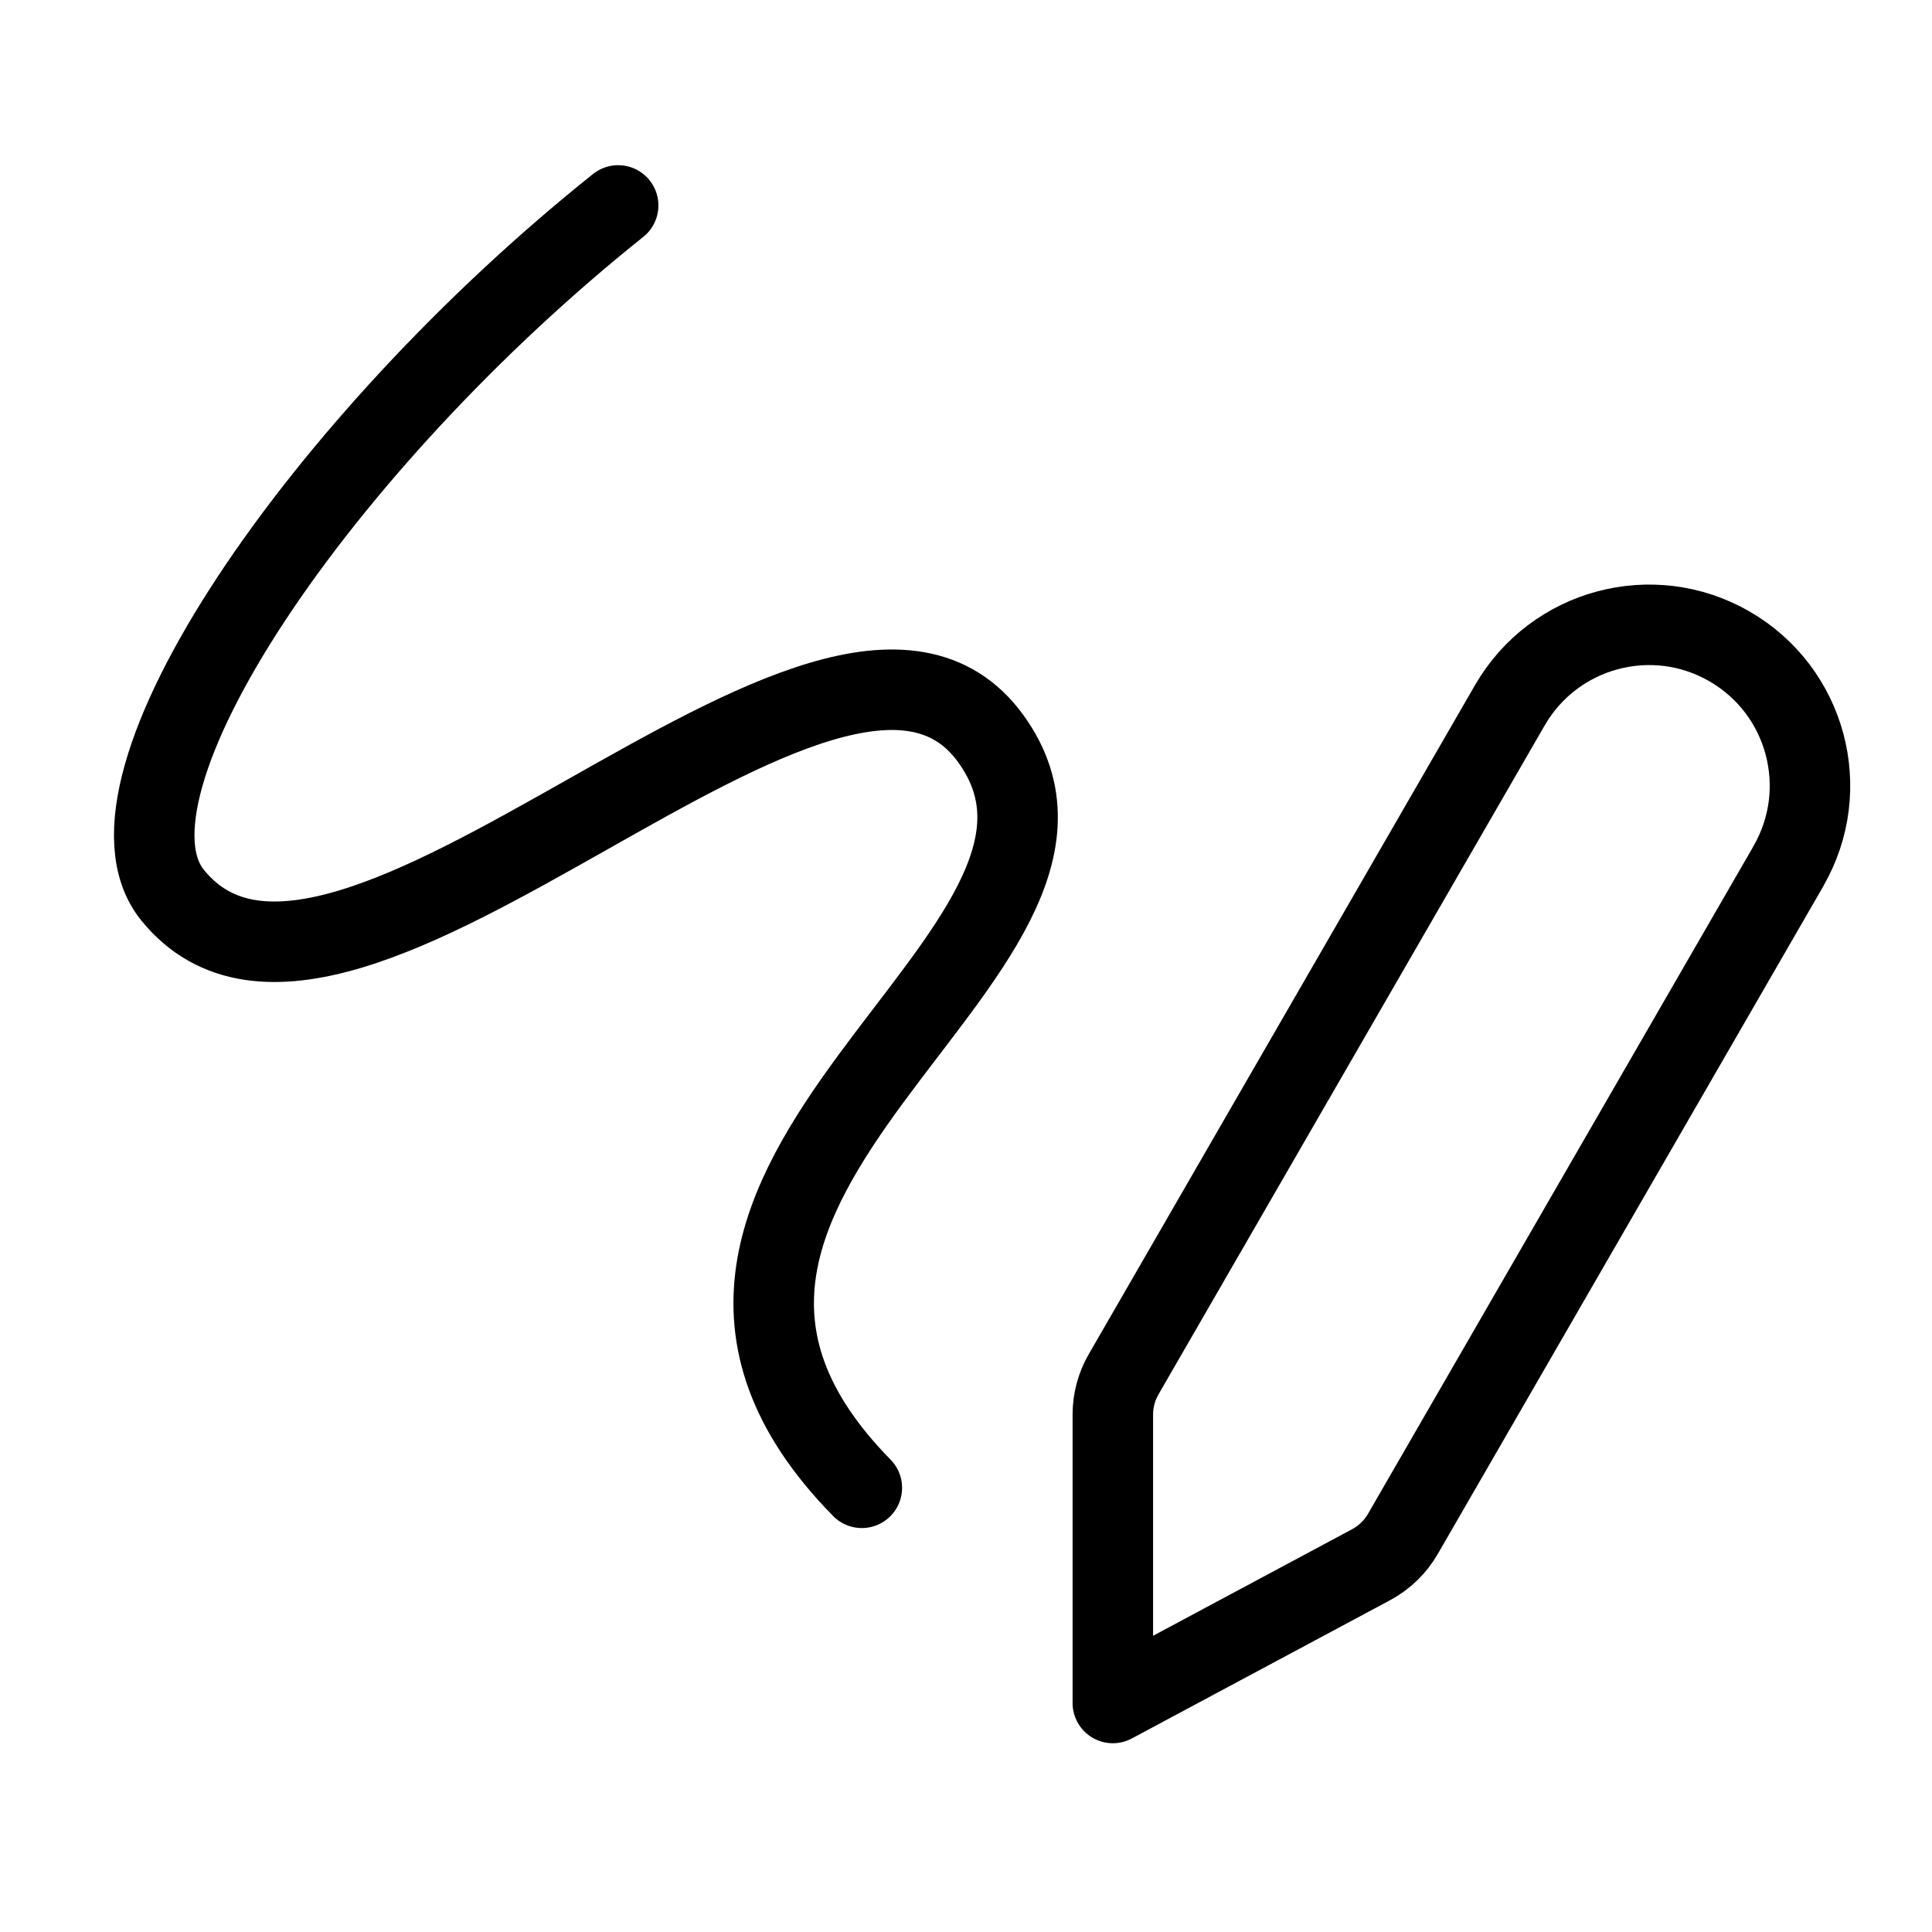
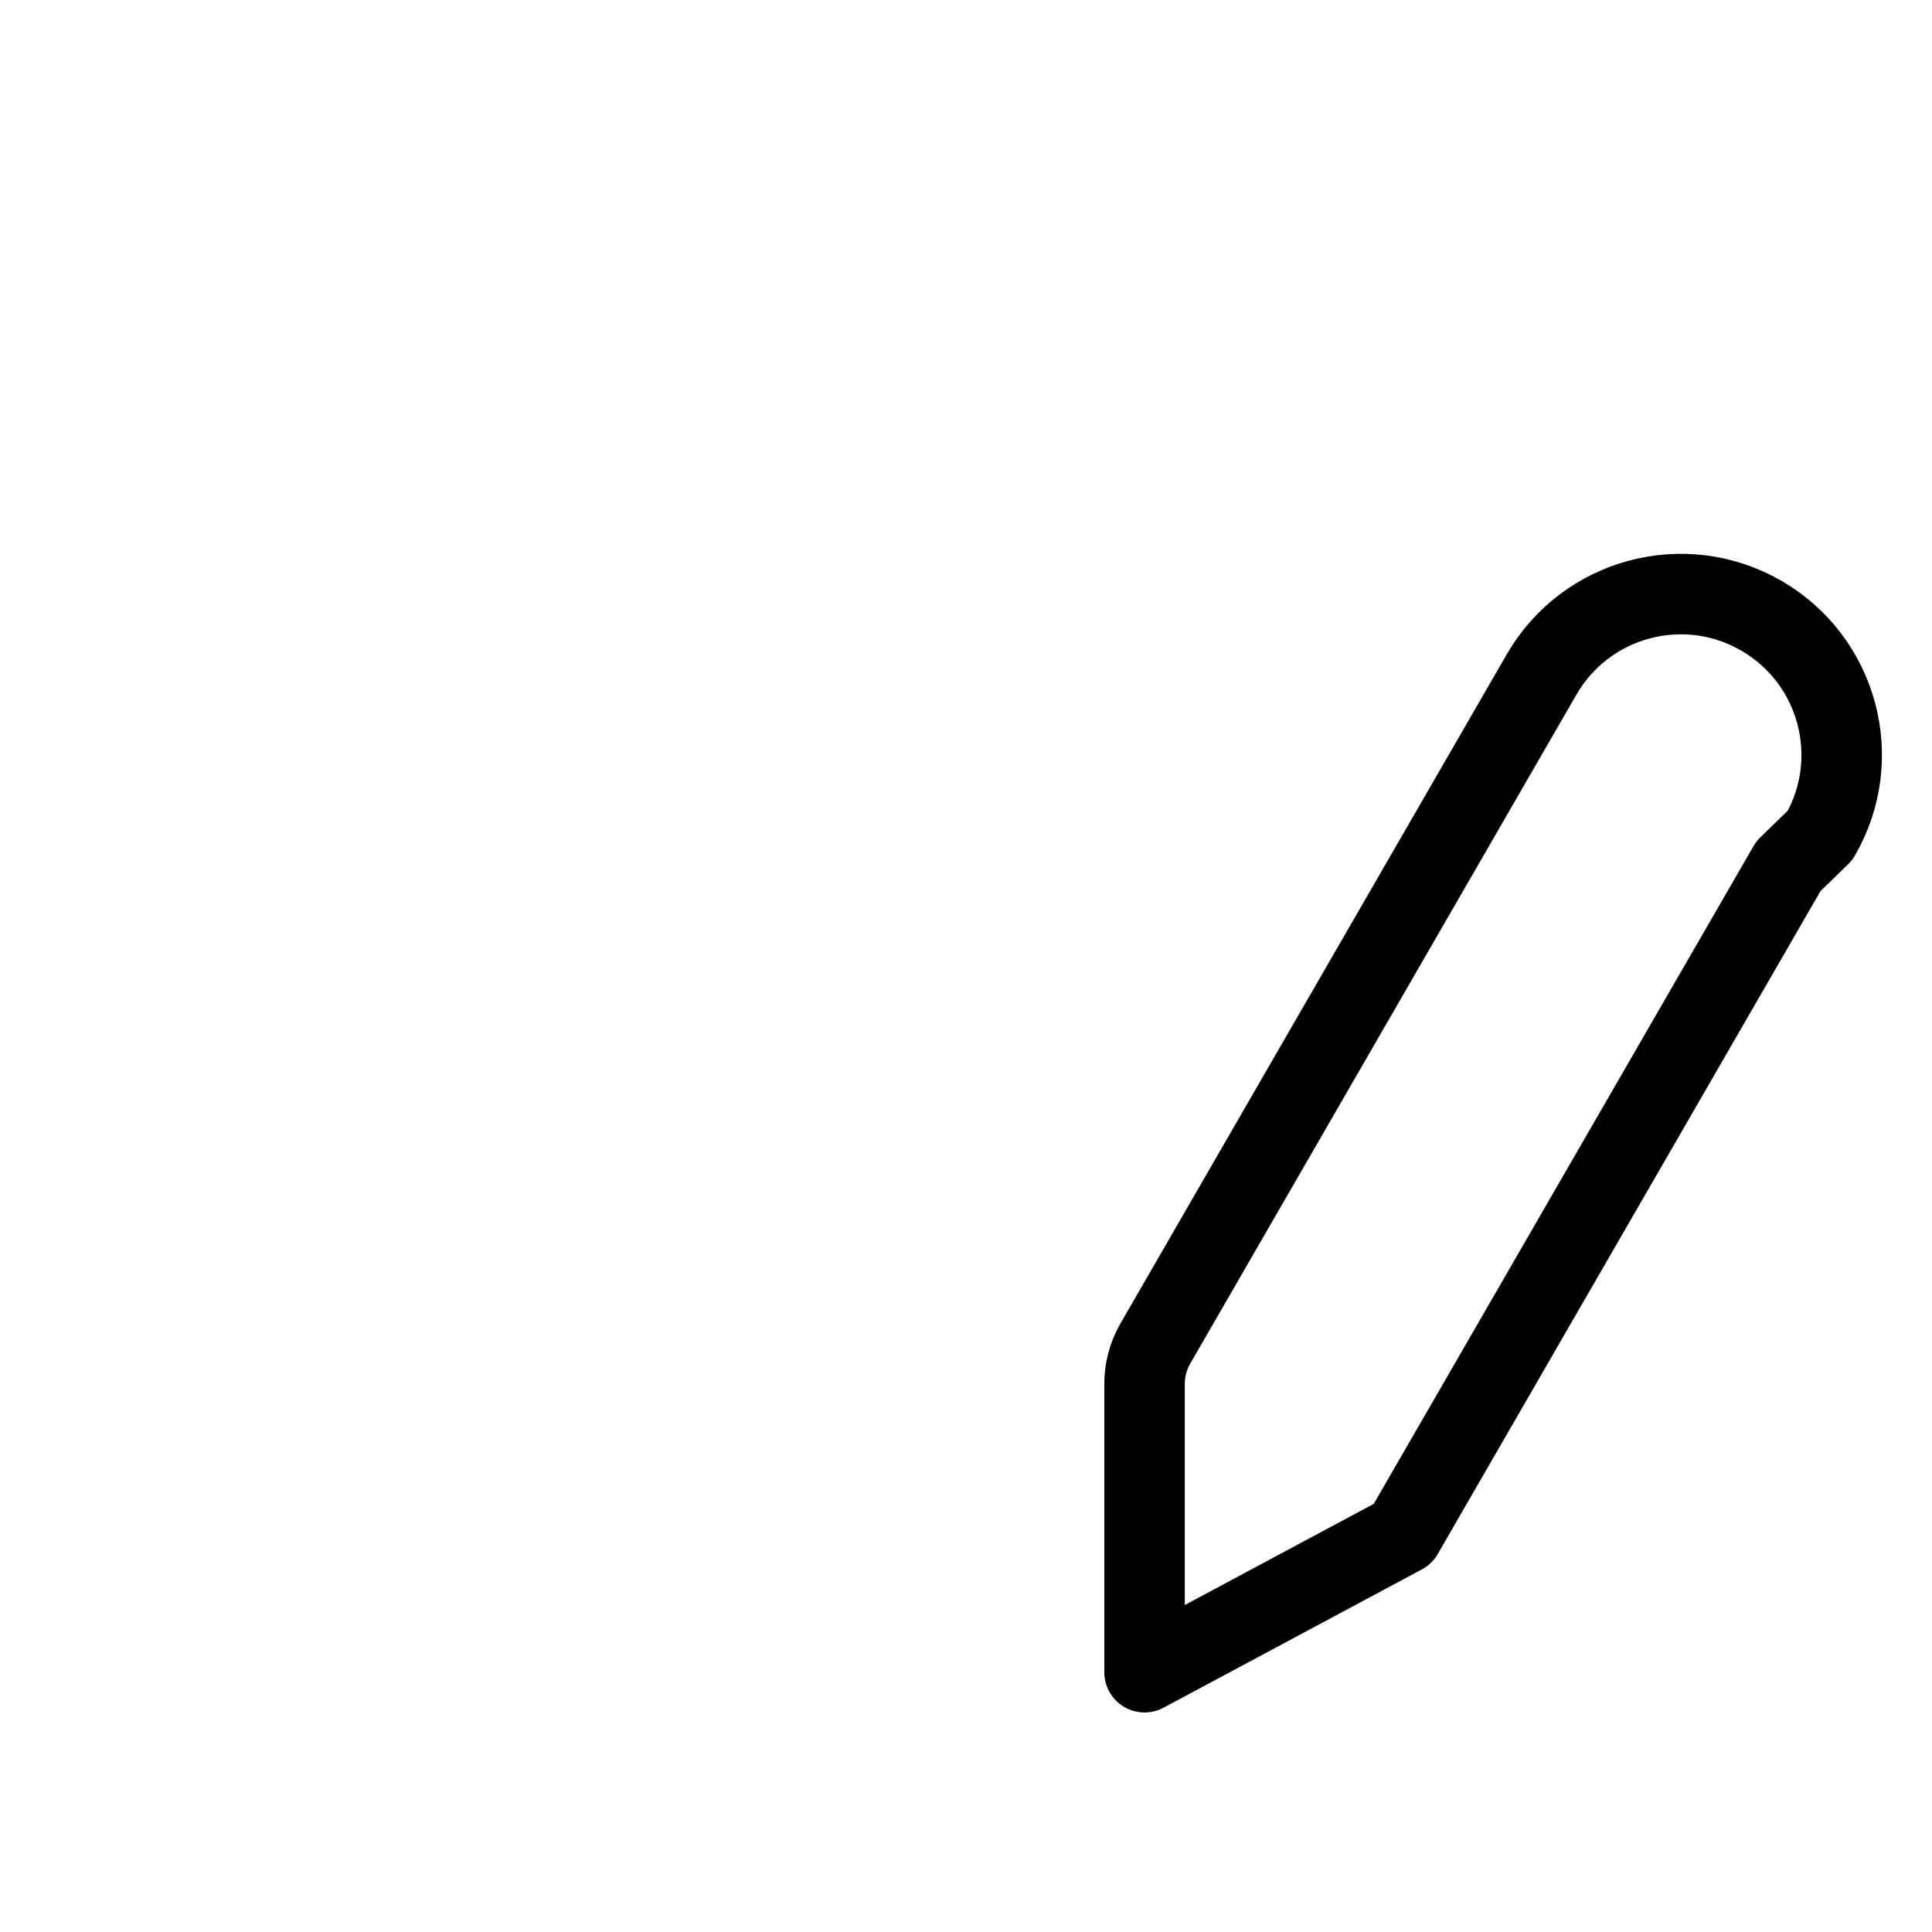
<svg xmlns="http://www.w3.org/2000/svg" fill="none" viewBox="0 0 24 24">
-   <path stroke="#000000" stroke-linecap="round" stroke-linejoin="round" d="M7.679 2.552C3.986 5.502 1.061 9.782 2.144 11.12 4.26 13.733 10.359 6.497 12.305 9.172c1.946 2.675 -5.364 5.481 -1.599 9.31" stroke-width="1" />
-   <path stroke="#000000" stroke-linecap="round" stroke-linejoin="round" d="m22.217 10.759 -4.79 8.296c-0.093 0.161 -0.23 0.294 -0.394 0.382l-3.209 1.718 -0 -3.583c0 -0.175 0.046 -0.348 0.134 -0.5l4.798 -8.311c0.552 -0.956 1.774 -1.283 2.729 -0.731 0.956 0.552 1.283 1.774 0.731 2.729Z" stroke-width="1" />
+   <path stroke="#000000" stroke-linecap="round" stroke-linejoin="round" d="m22.217 10.759 -4.79 8.296l-3.209 1.718 -0 -3.583c0 -0.175 0.046 -0.348 0.134 -0.5l4.798 -8.311c0.552 -0.956 1.774 -1.283 2.729 -0.731 0.956 0.552 1.283 1.774 0.731 2.729Z" stroke-width="1" />
</svg>